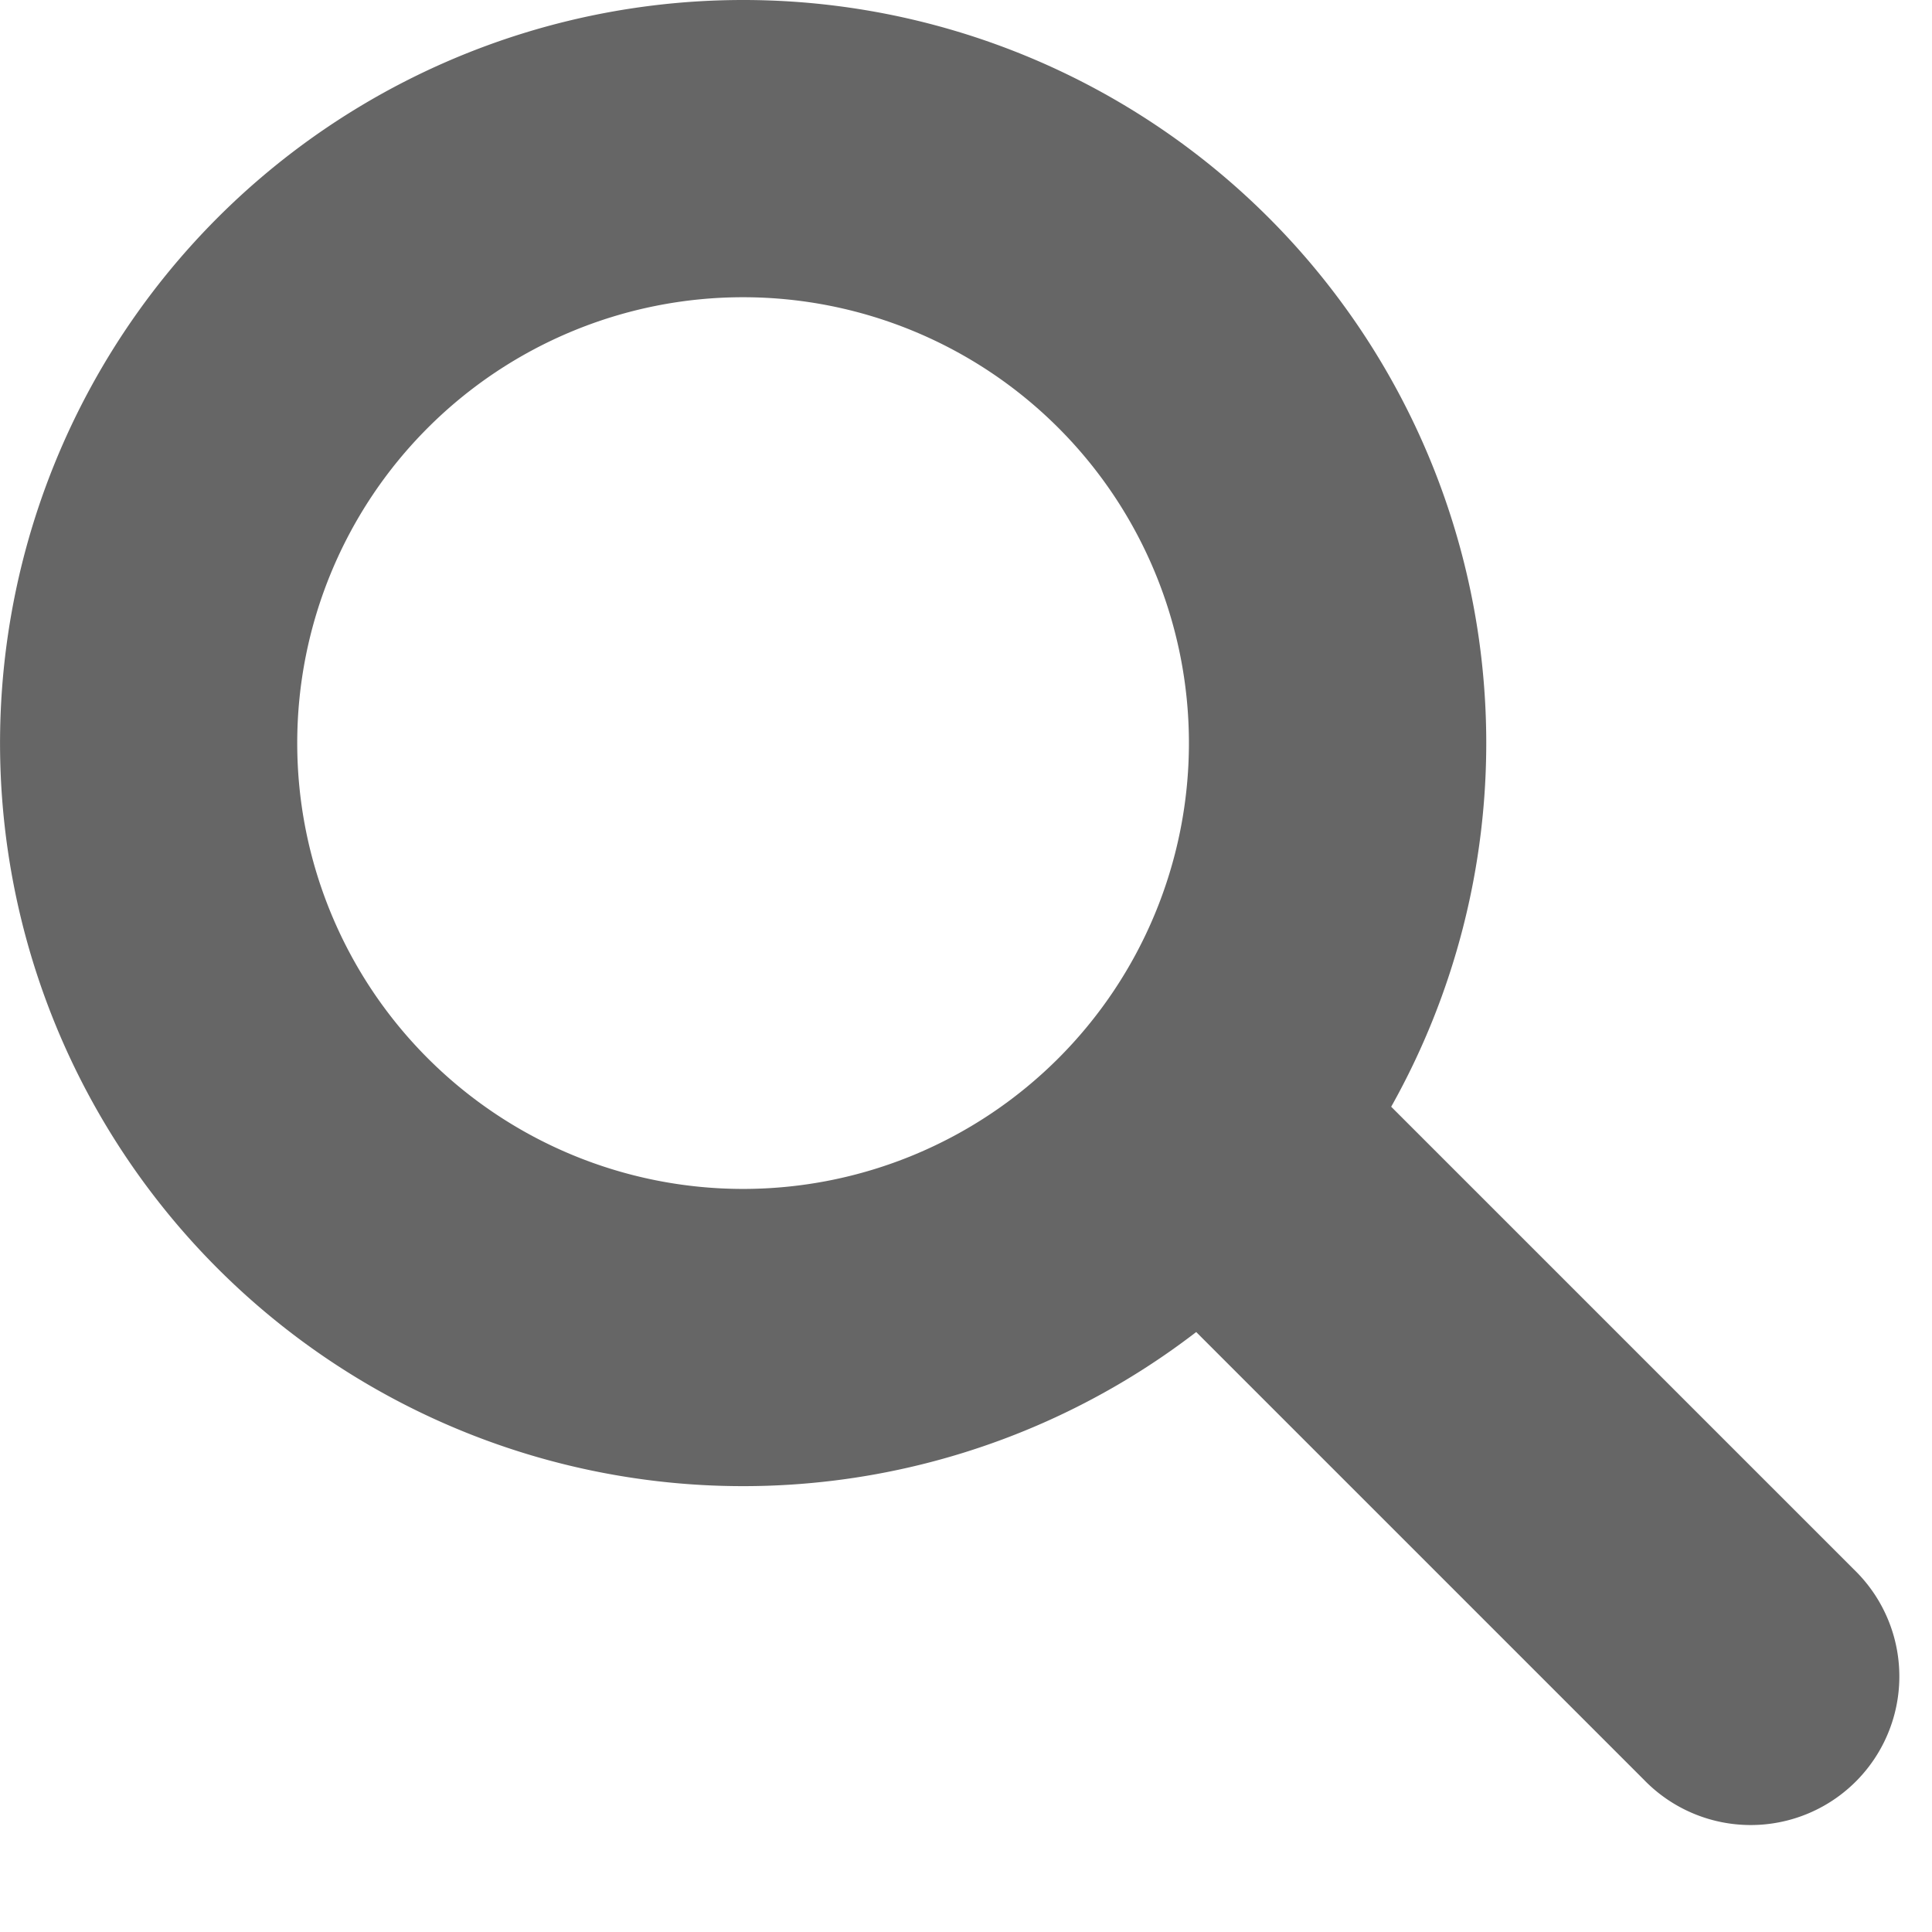
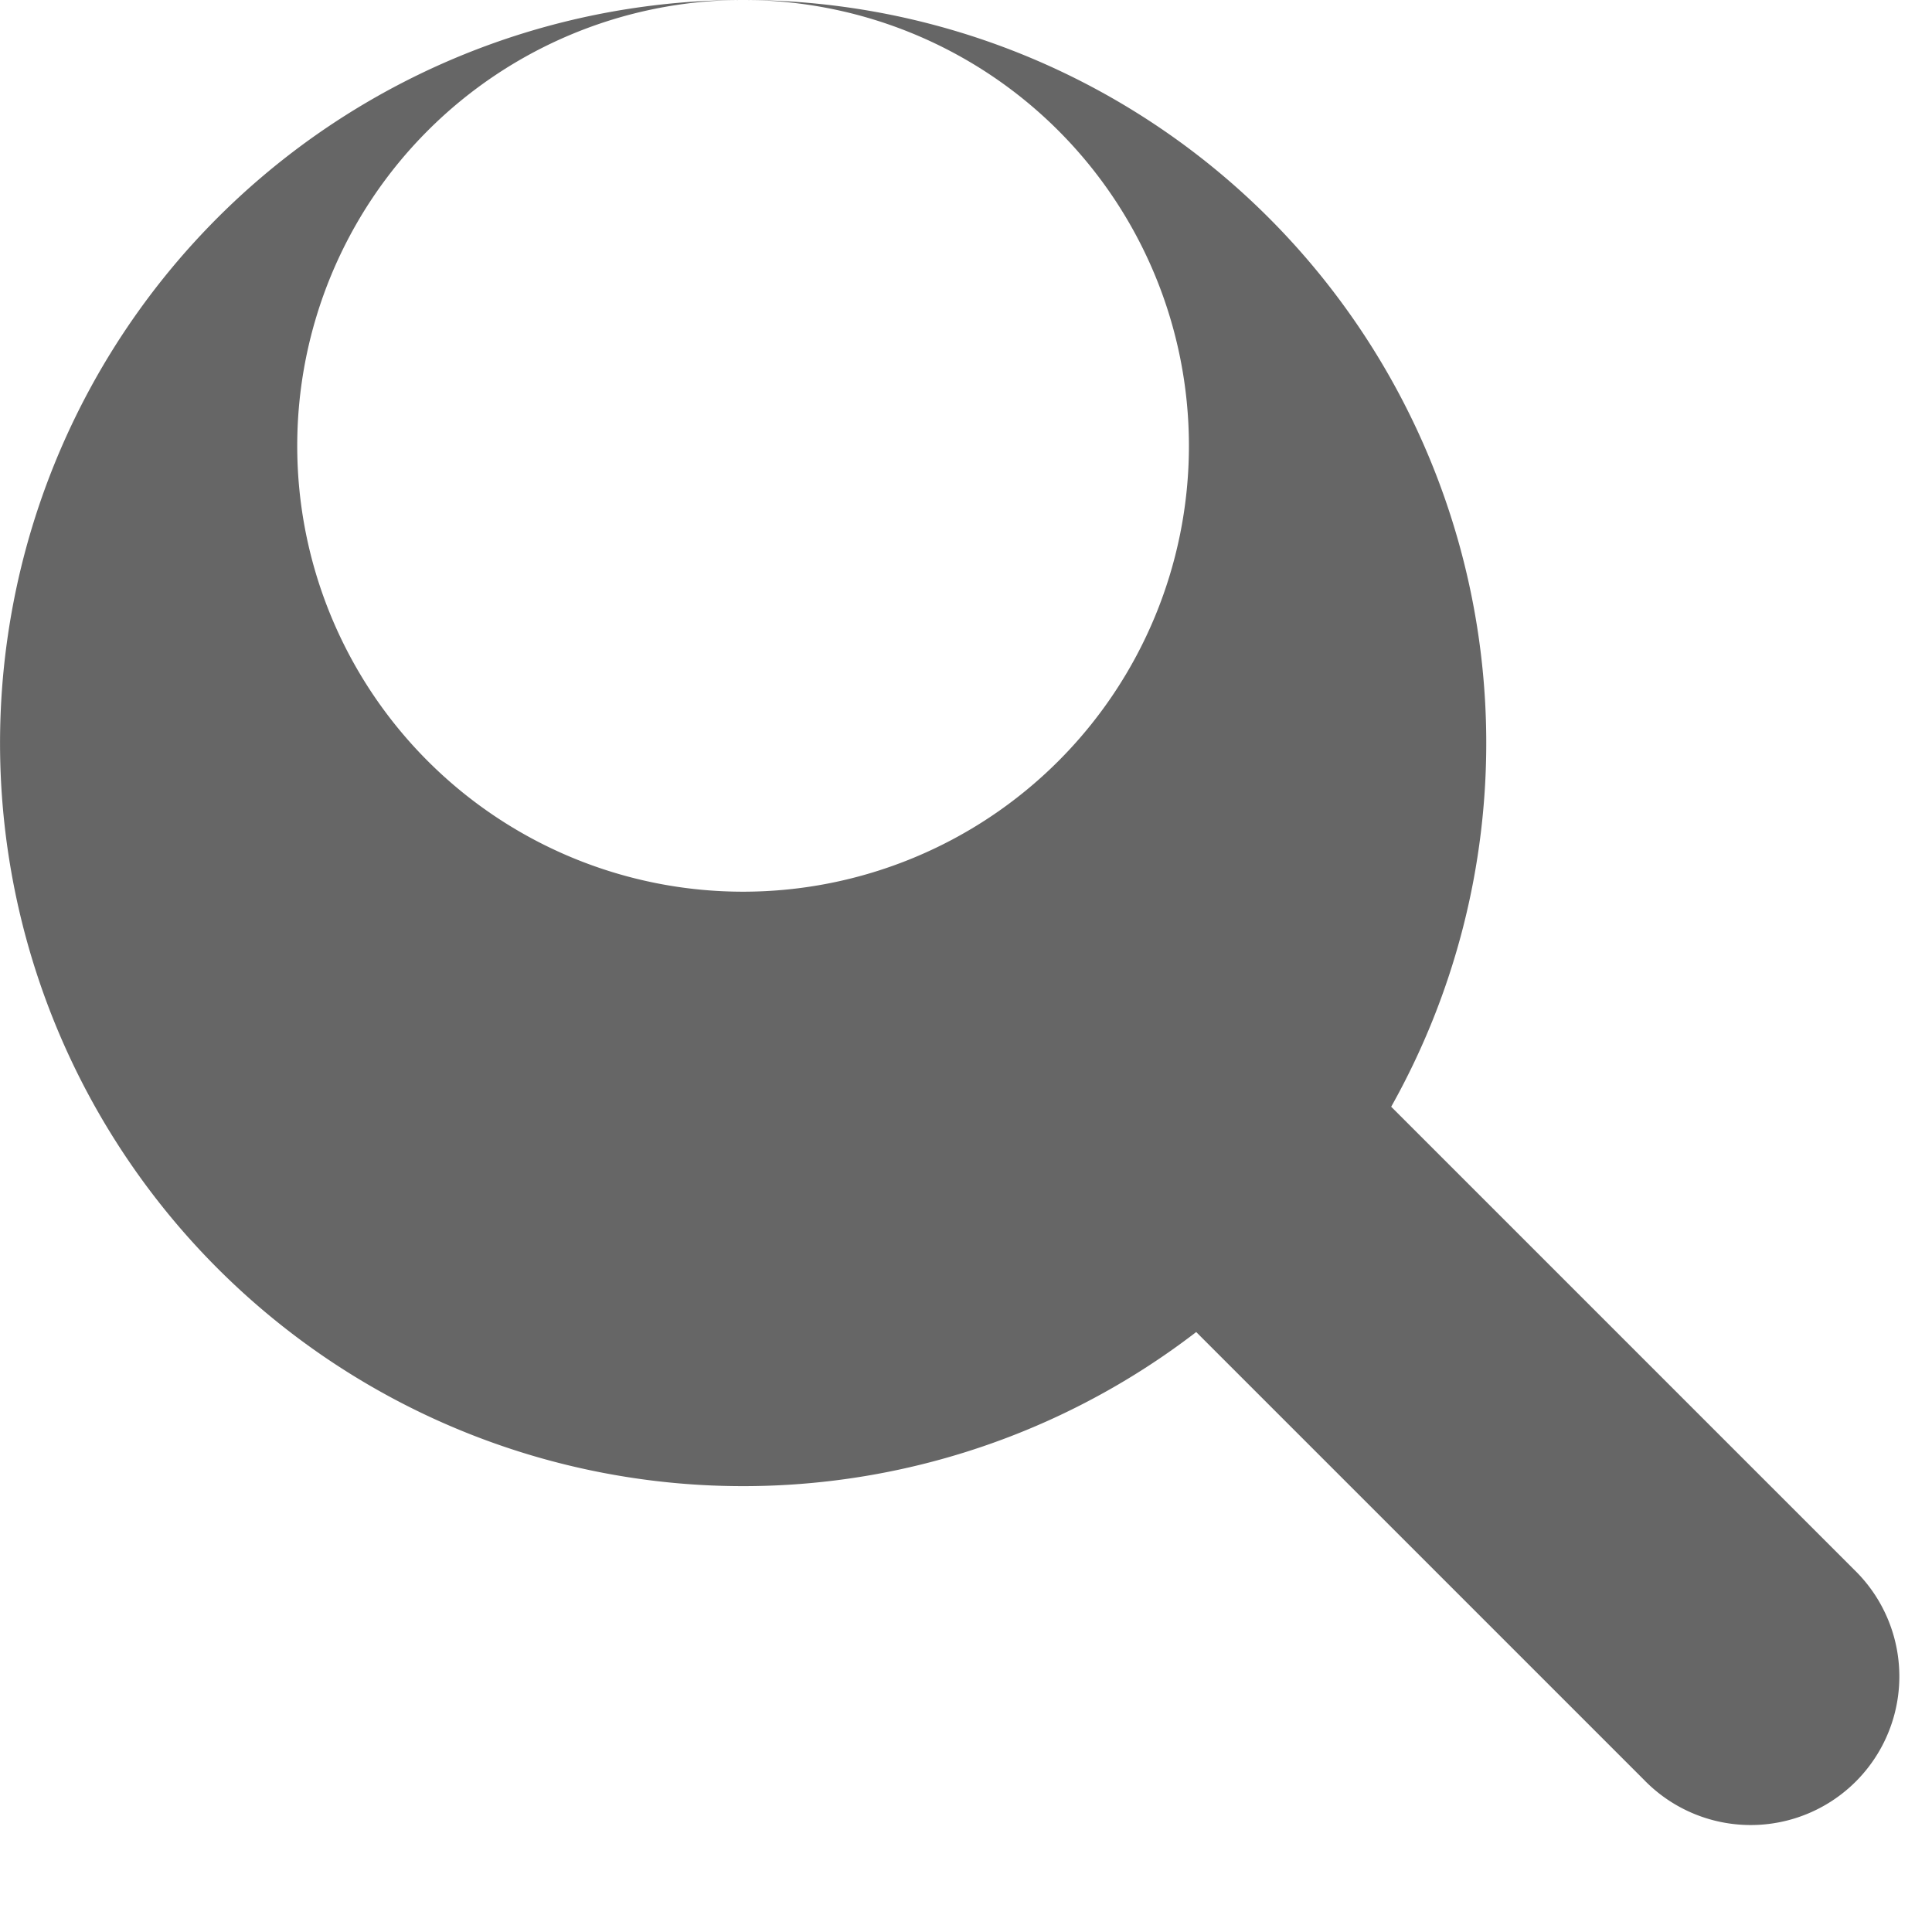
<svg xmlns="http://www.w3.org/2000/svg" width="13" height="13" viewBox="0 0 13 13">
-   <path fill="#666" fill-rule="evenodd" d="M5 0a5 5 0 014.361 7.447l3.114 3.114a1 1 0 11-1.414 1.414L8.049 8.963A5 5 0 115 0zm0 2a3 3 0 100 6 3 3 0 000-6z" />
+   <path fill="#666" fill-rule="evenodd" d="M5 0a5 5 0 014.361 7.447l3.114 3.114a1 1 0 11-1.414 1.414L8.049 8.963A5 5 0 115 0za3 3 0 100 6 3 3 0 000-6z" />
</svg>